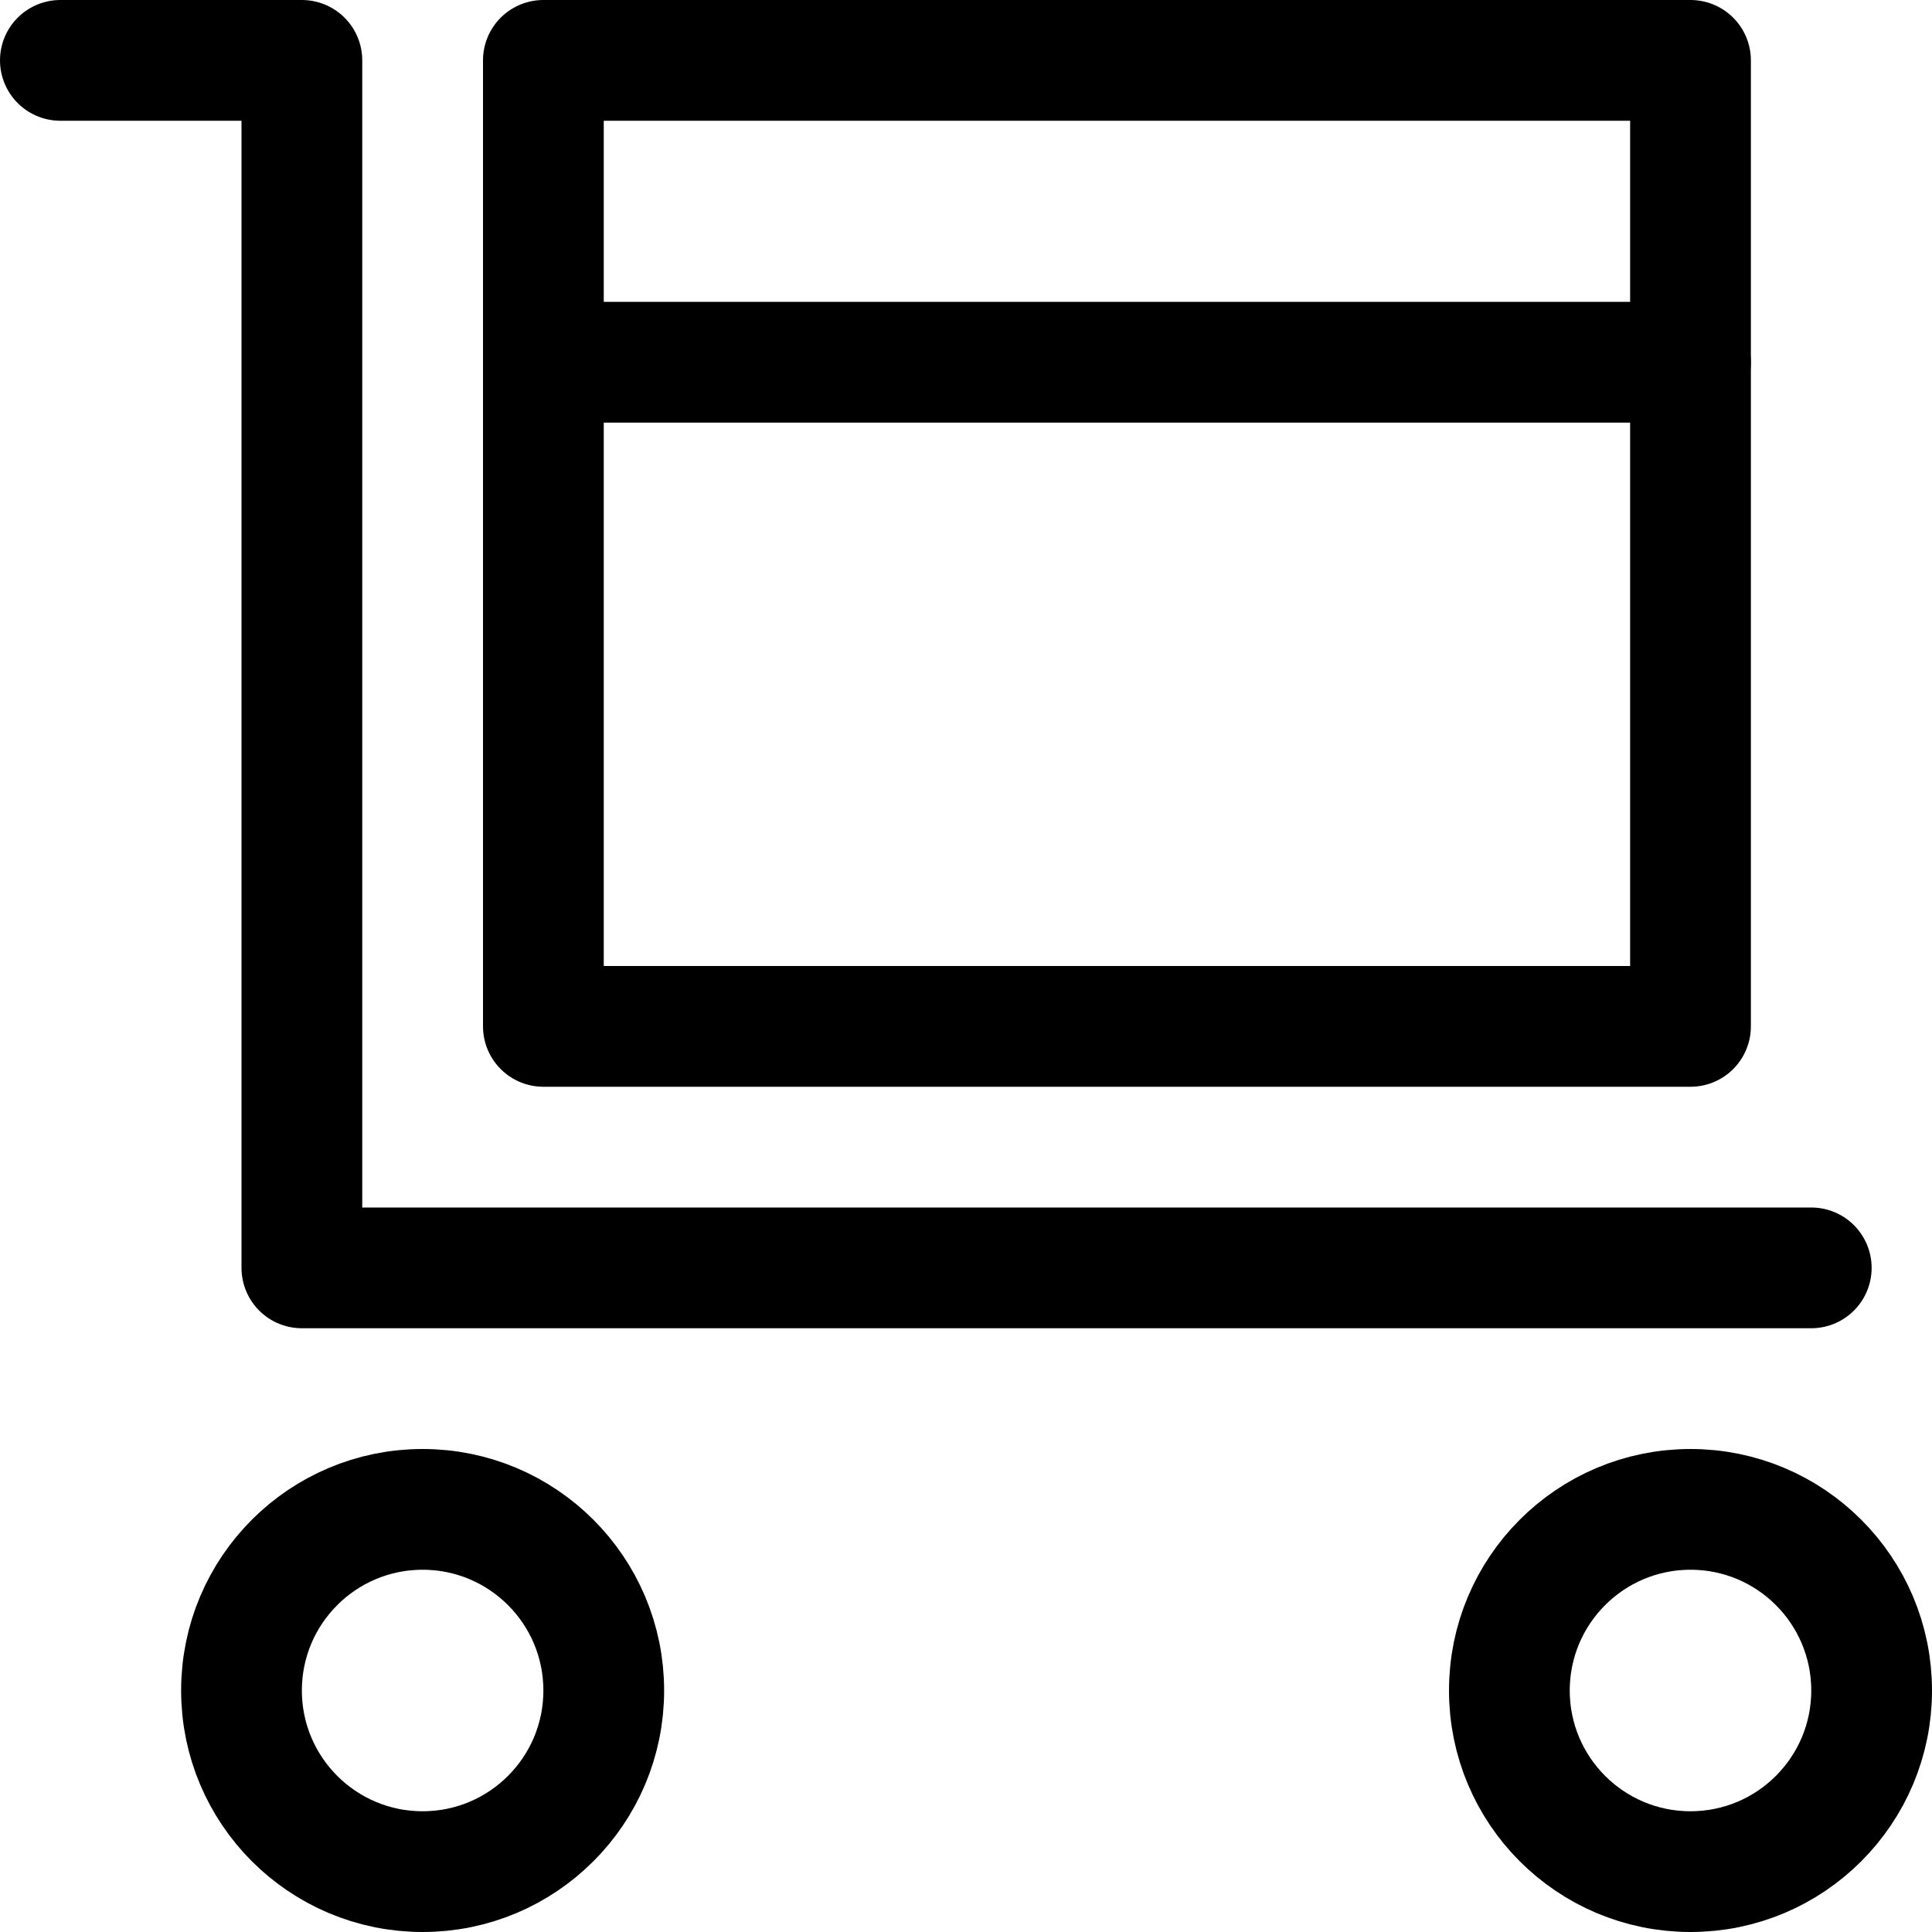
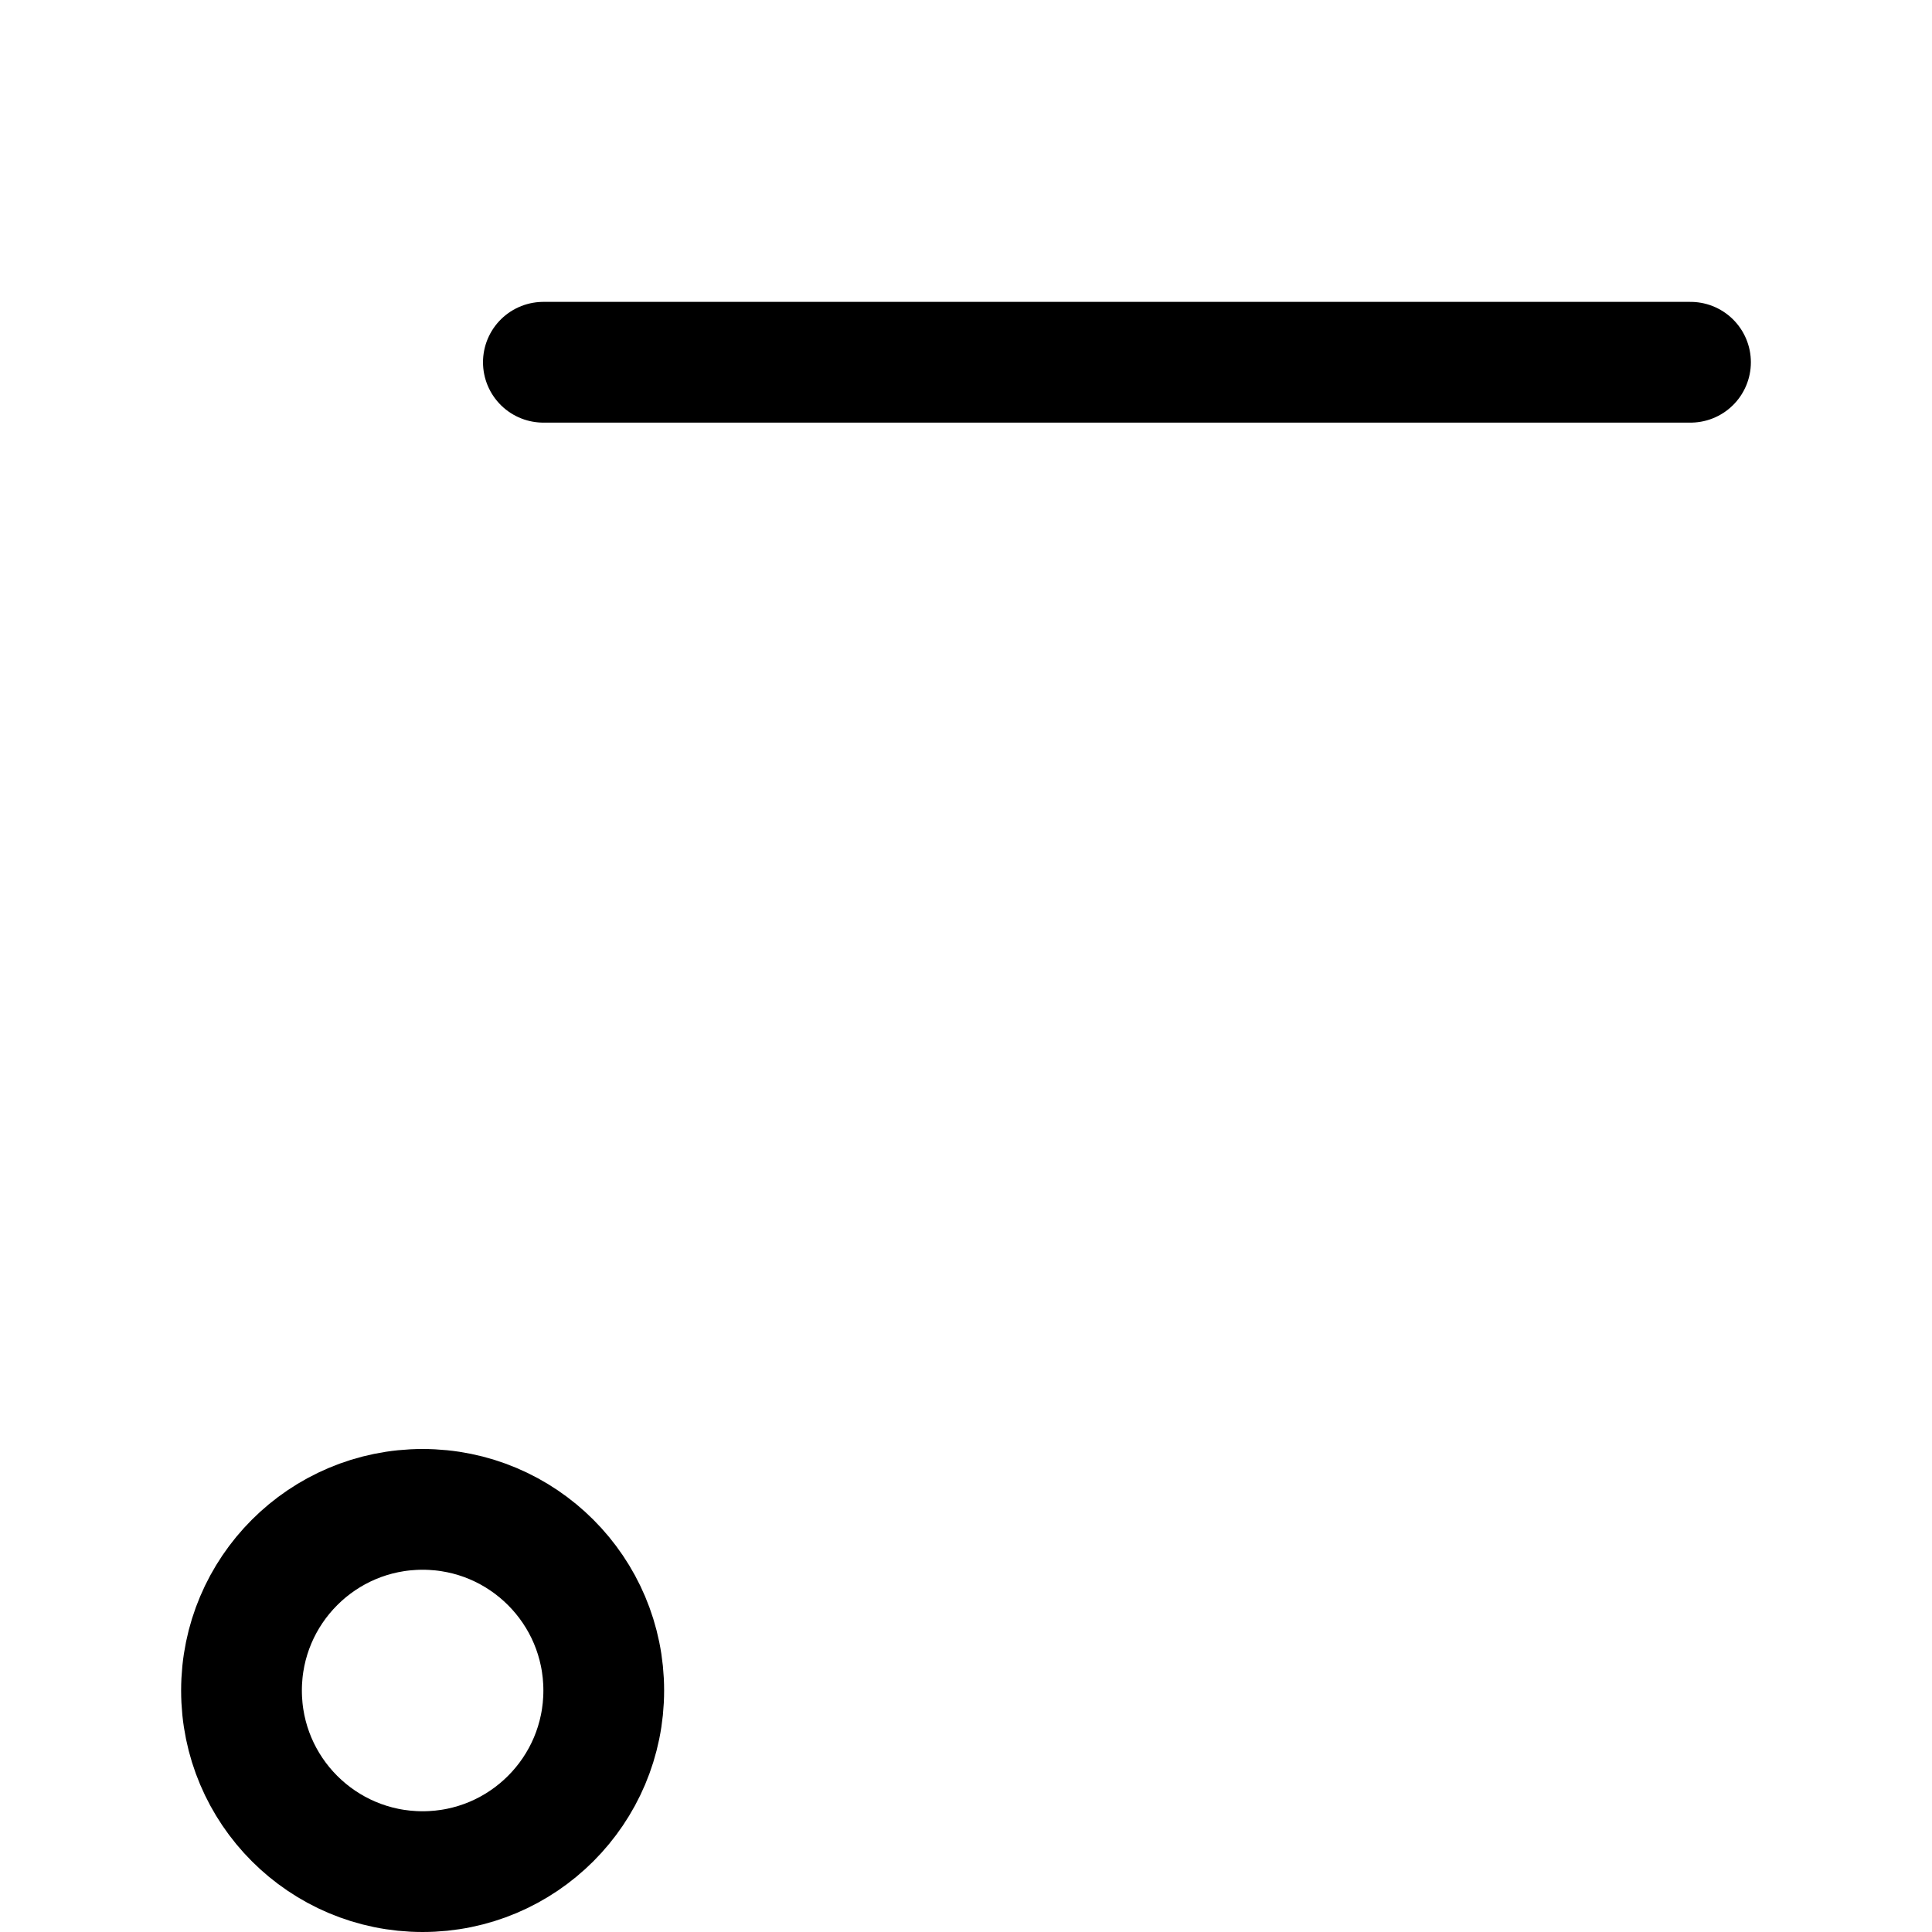
<svg xmlns="http://www.w3.org/2000/svg" width="32" height="32" viewBox="0 0 32 32">
  <g class="nc-icon-wrapper" fill="#000000" stroke-linecap="round" stroke-linejoin="round">
-     <rect data-color="color-2" x="9" y="1" fill="none" stroke="#000000" stroke-width="2" width="19" height="16" />
    <line data-color="color-2" fill="none" stroke="#000000" stroke-width="2" x1="9" y1="6" x2="28" y2="6" />
    <circle data-color="color-2" fill="none" stroke="#000000" stroke-width="2" cx="7" cy="28" r="3" />
-     <circle data-color="color-2" fill="none" stroke="#000000" stroke-width="2" cx="28" cy="28" r="3" />
-     <polyline fill="none" stroke="#000000" stroke-width="2" points="1,1 5,1 5,21 30,21 " />
  </g>
</svg>